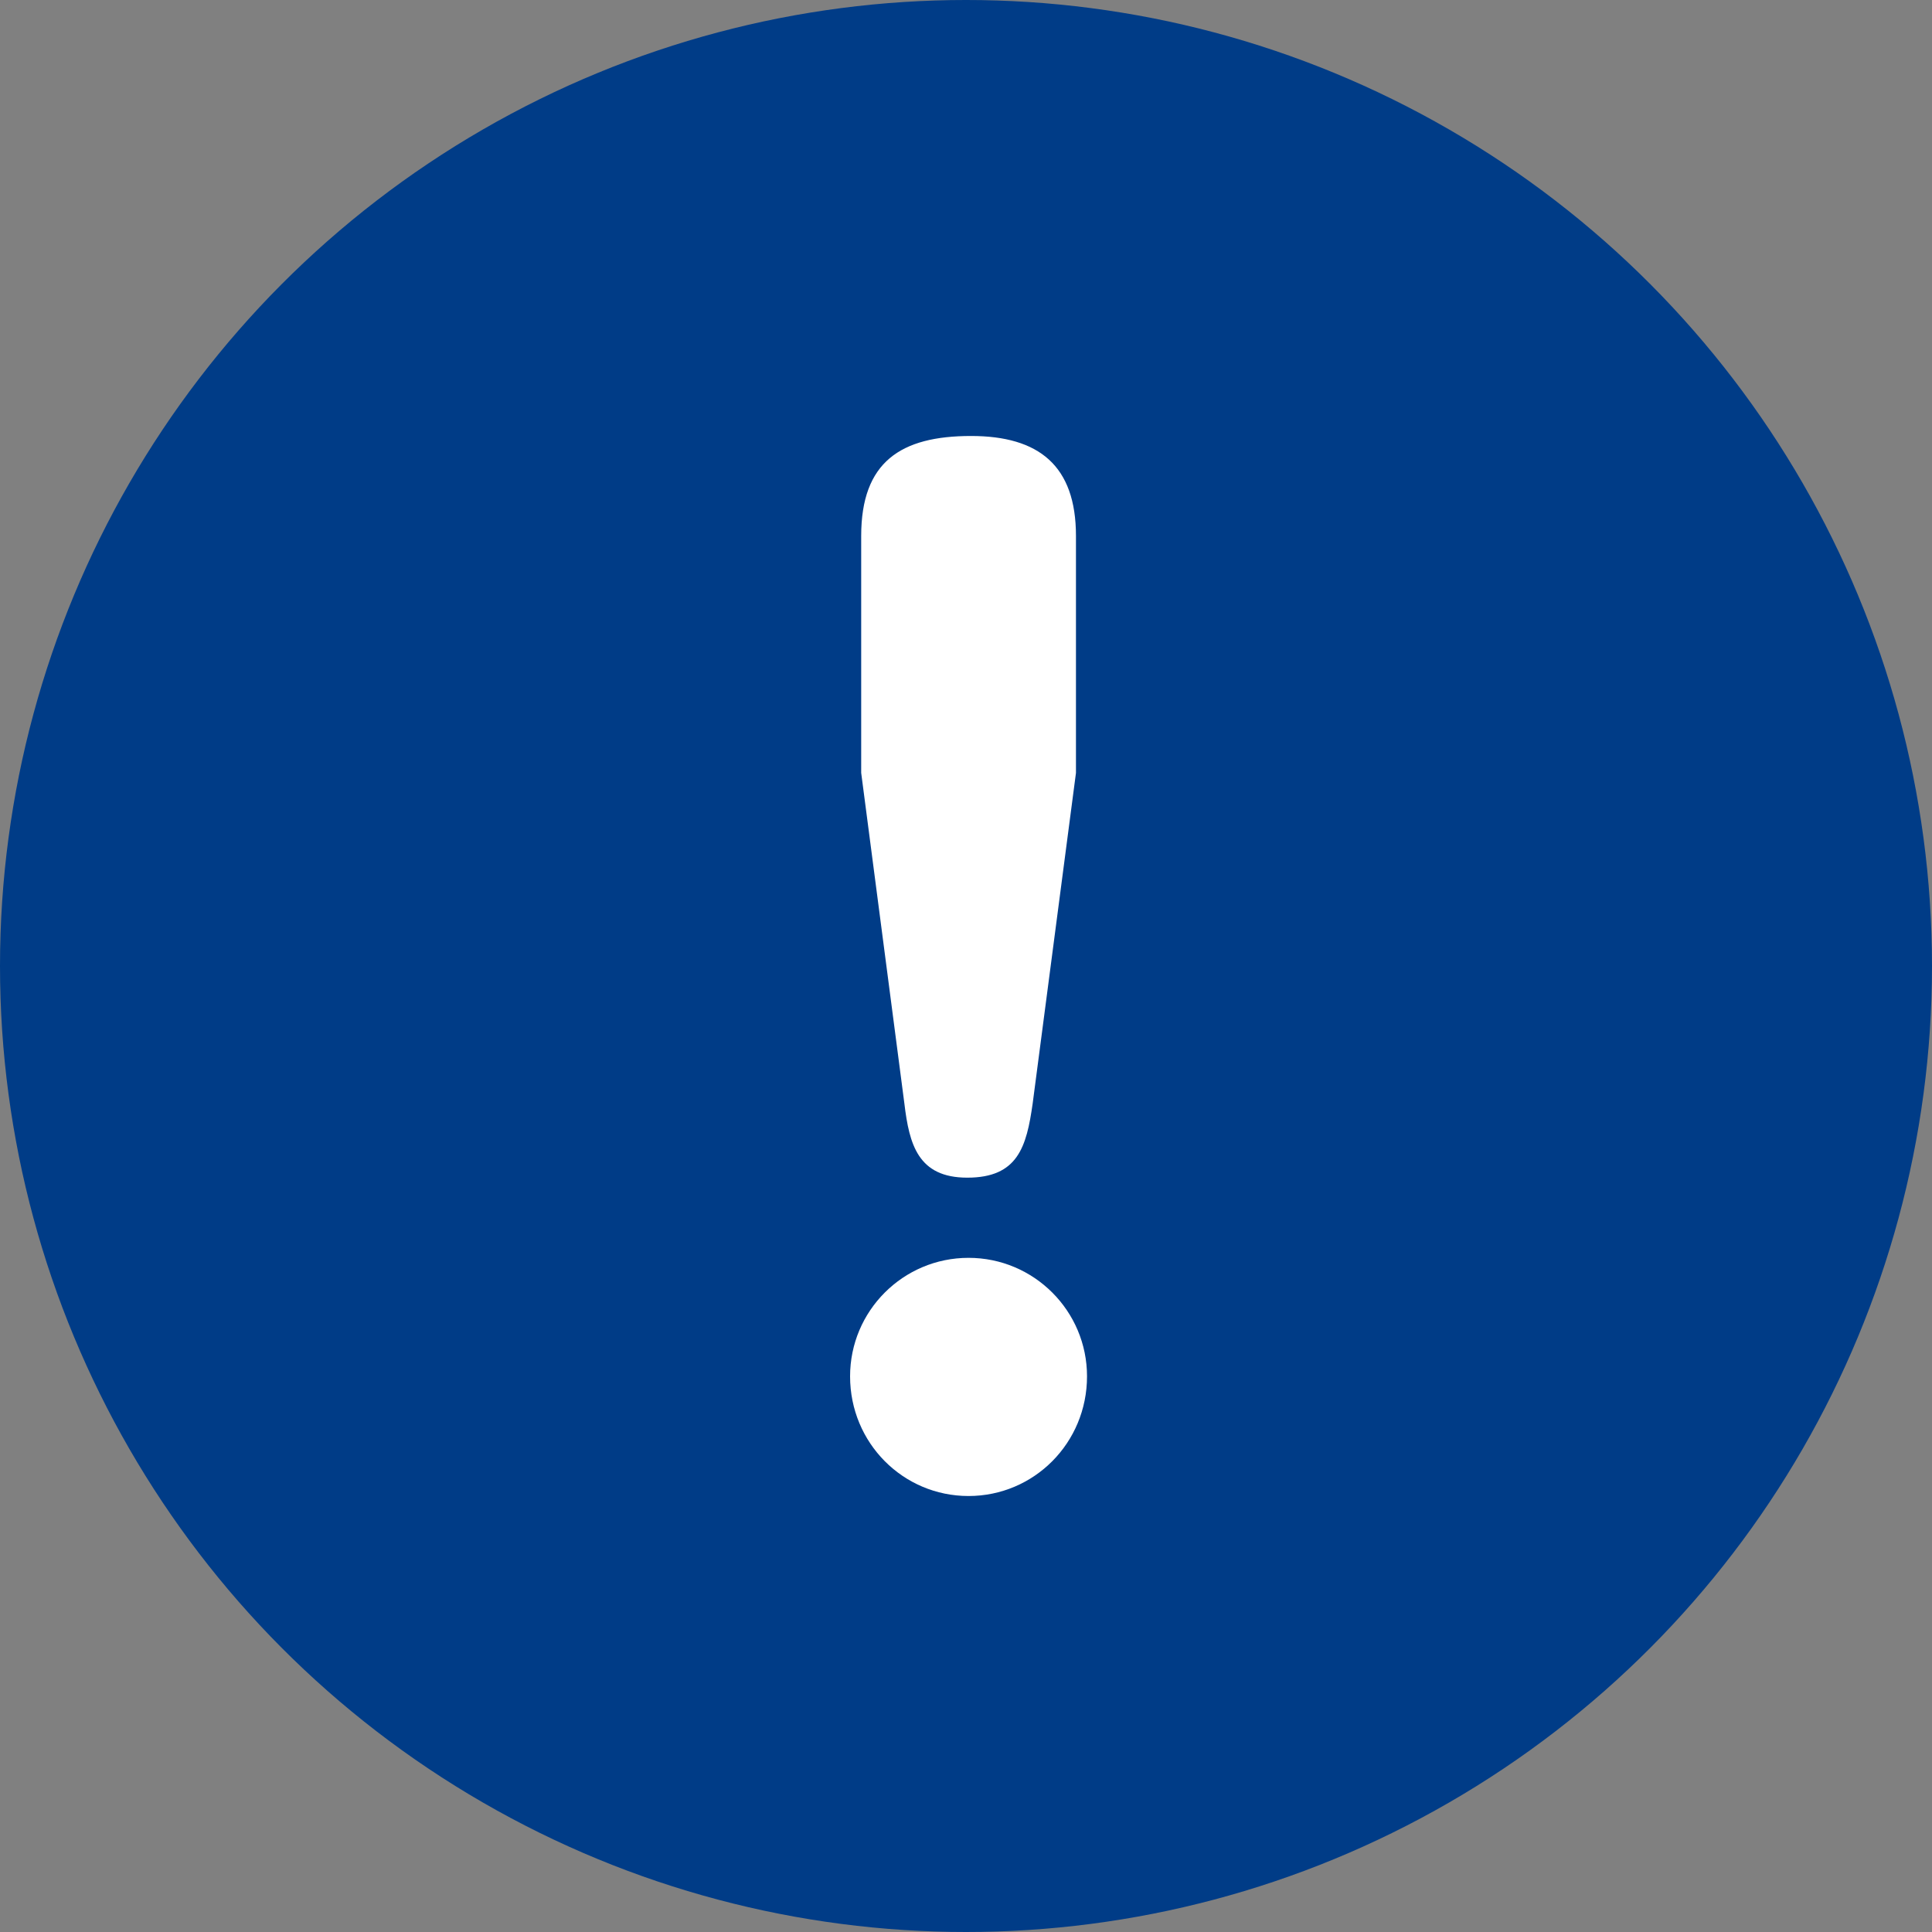
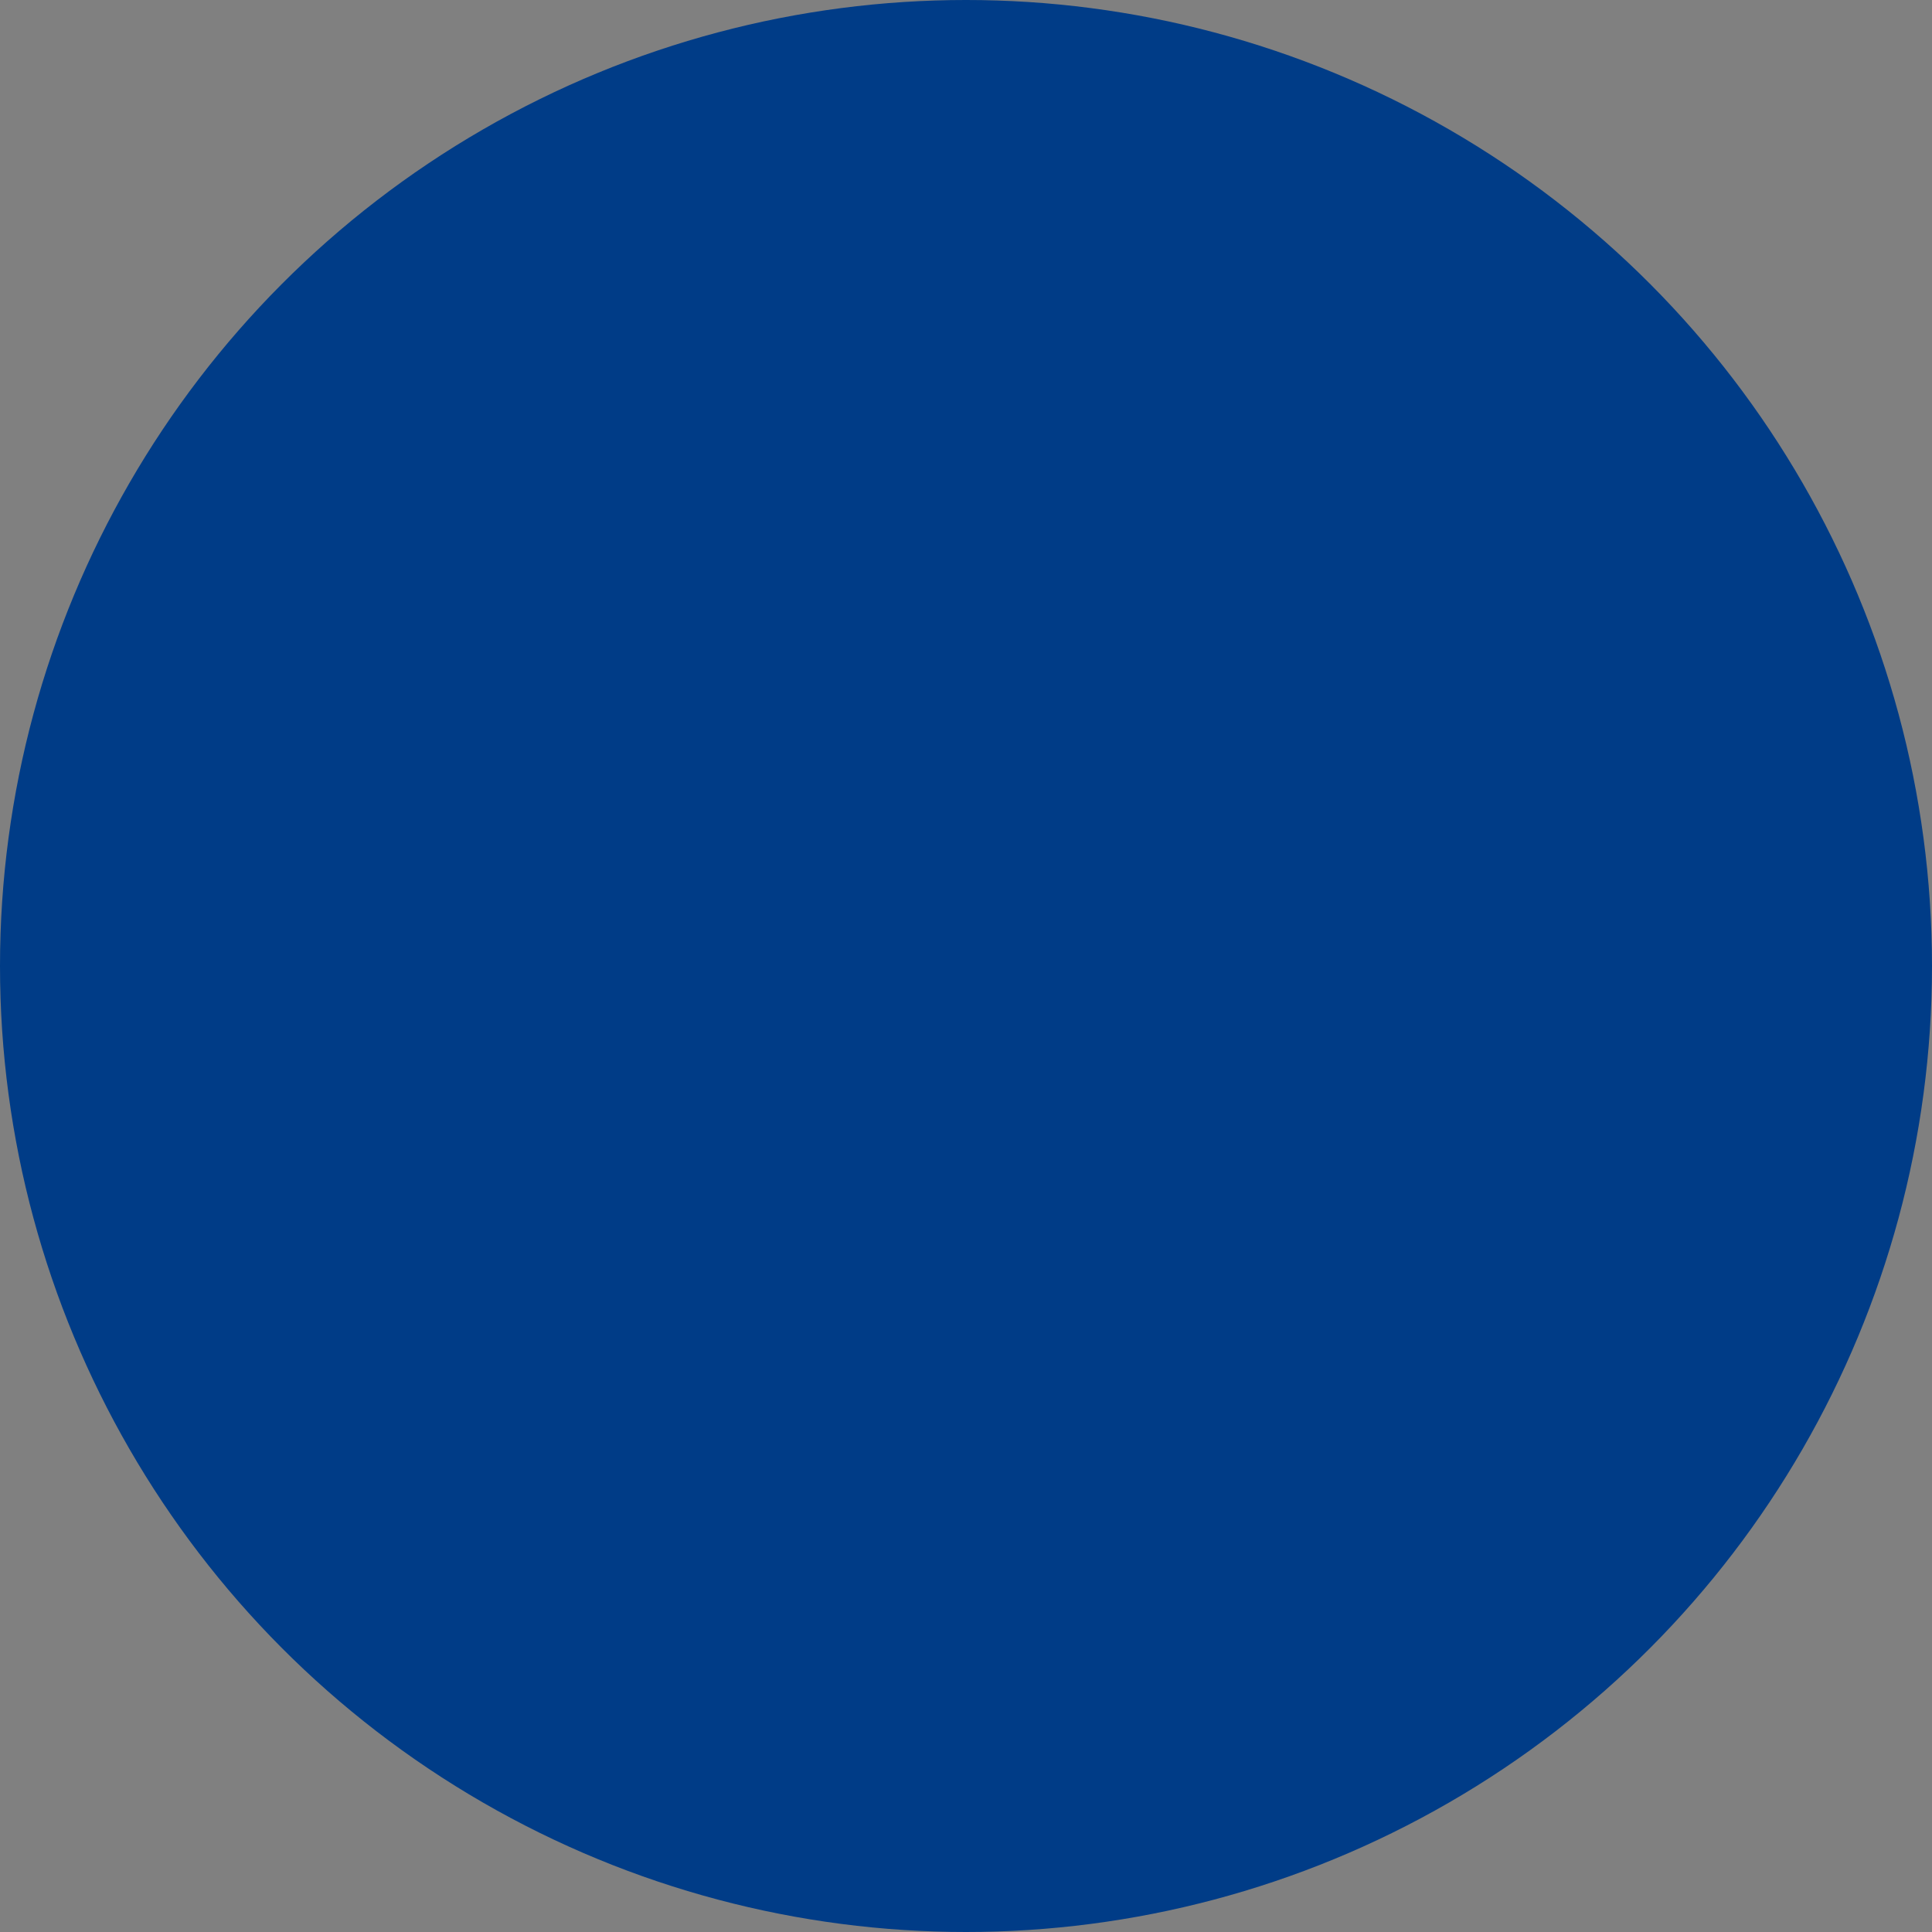
<svg xmlns="http://www.w3.org/2000/svg" width="36" height="36" version="1.1" viewBox="0 0 36 36">
  <rect x="0" y="0" width="36" height="36" fill="#808080" stroke="none" />
  <g>
    <g id="_レイヤー_1" data-name="レイヤー_1">
      <circle id="_楕円形_13" data-name="楕円形_13" cx="18" cy="18" r="18" fill="#003c87" />
-       <path d="M20.255,25.646c0,1.242-.989,2.23-2.208,2.23s-2.207-.988-2.207-2.23c0-1.219.989-2.208,2.207-2.208s2.208.989,2.208,2.208ZM19.242,20.564c-.114.805-.275,1.38-1.218,1.38-.919,0-1.081-.621-1.172-1.38l-.805-6.163v-4.414c0-1.38.736-1.863,2.047-1.863,1.264,0,1.955.552,1.955,1.863v4.415l-.807,6.162Z" fill="#fff" />
    </g>
  </g>
</svg>